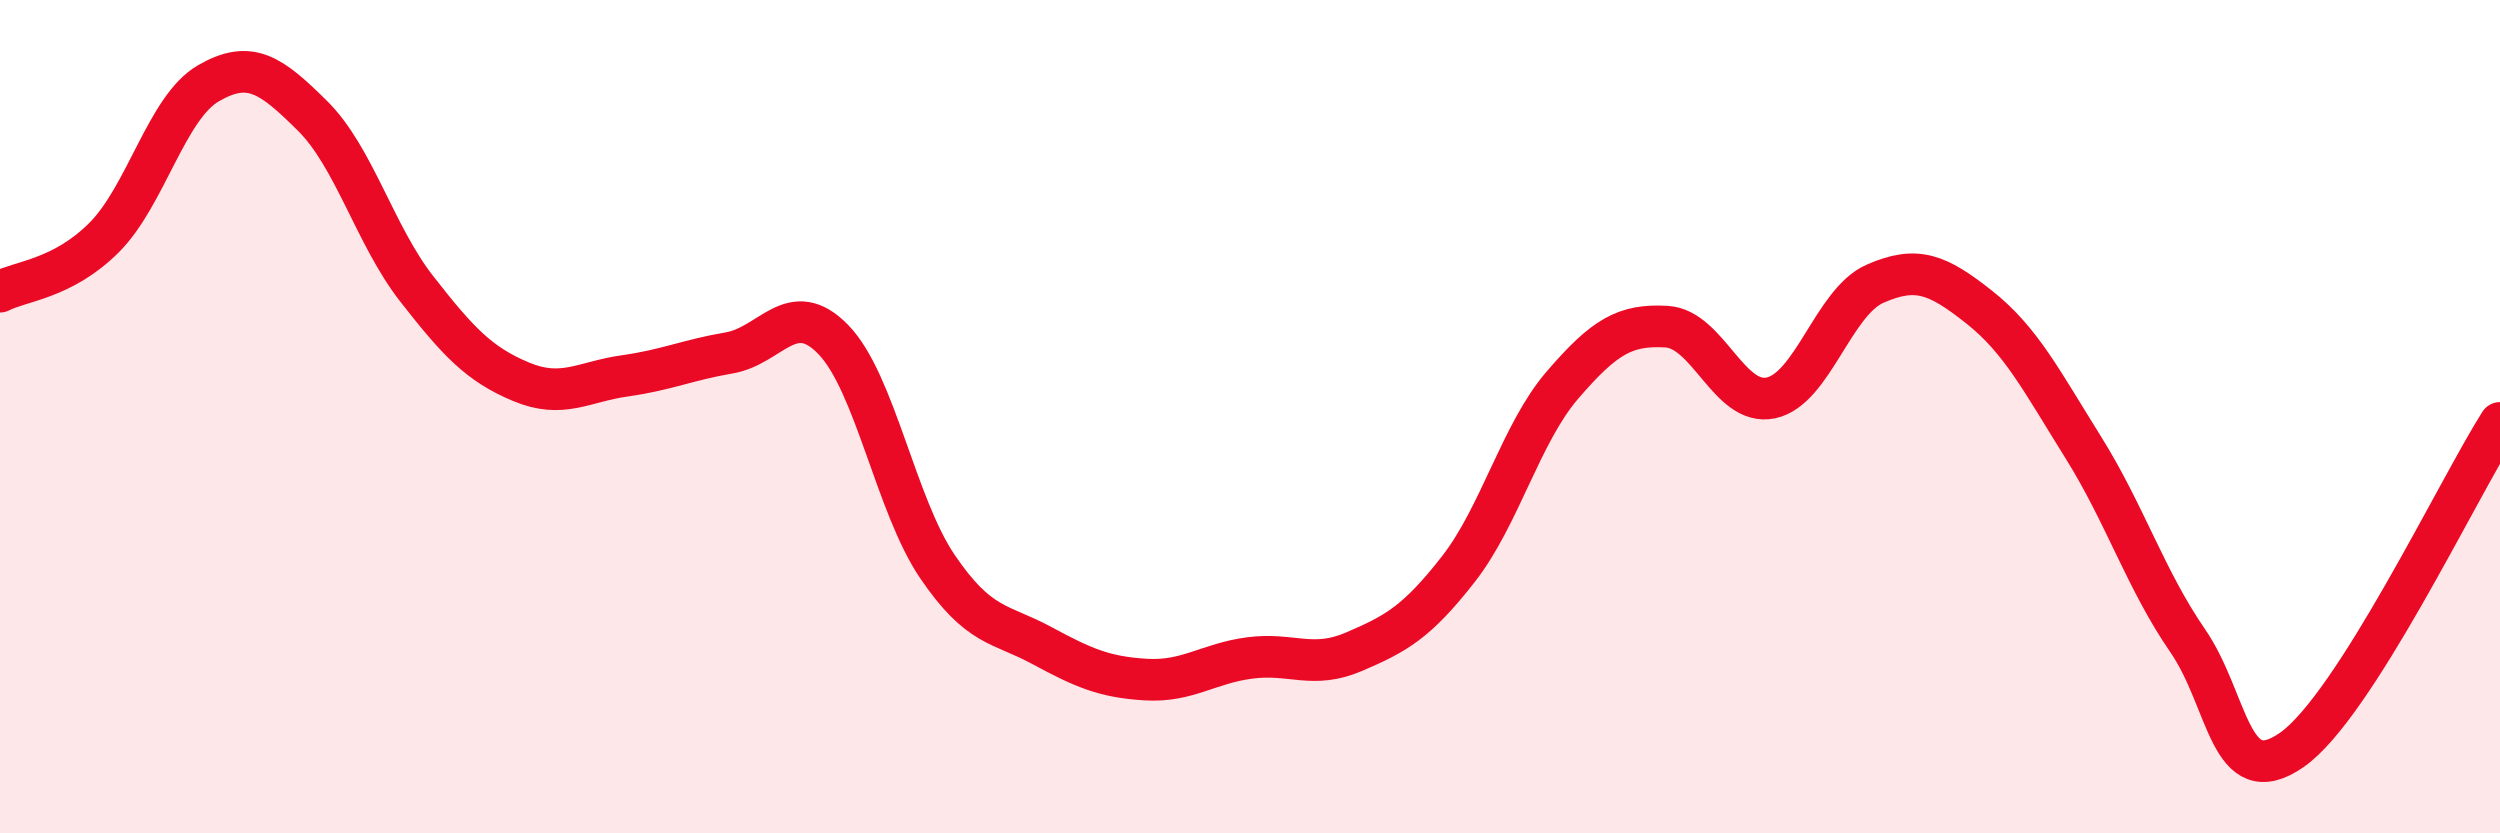
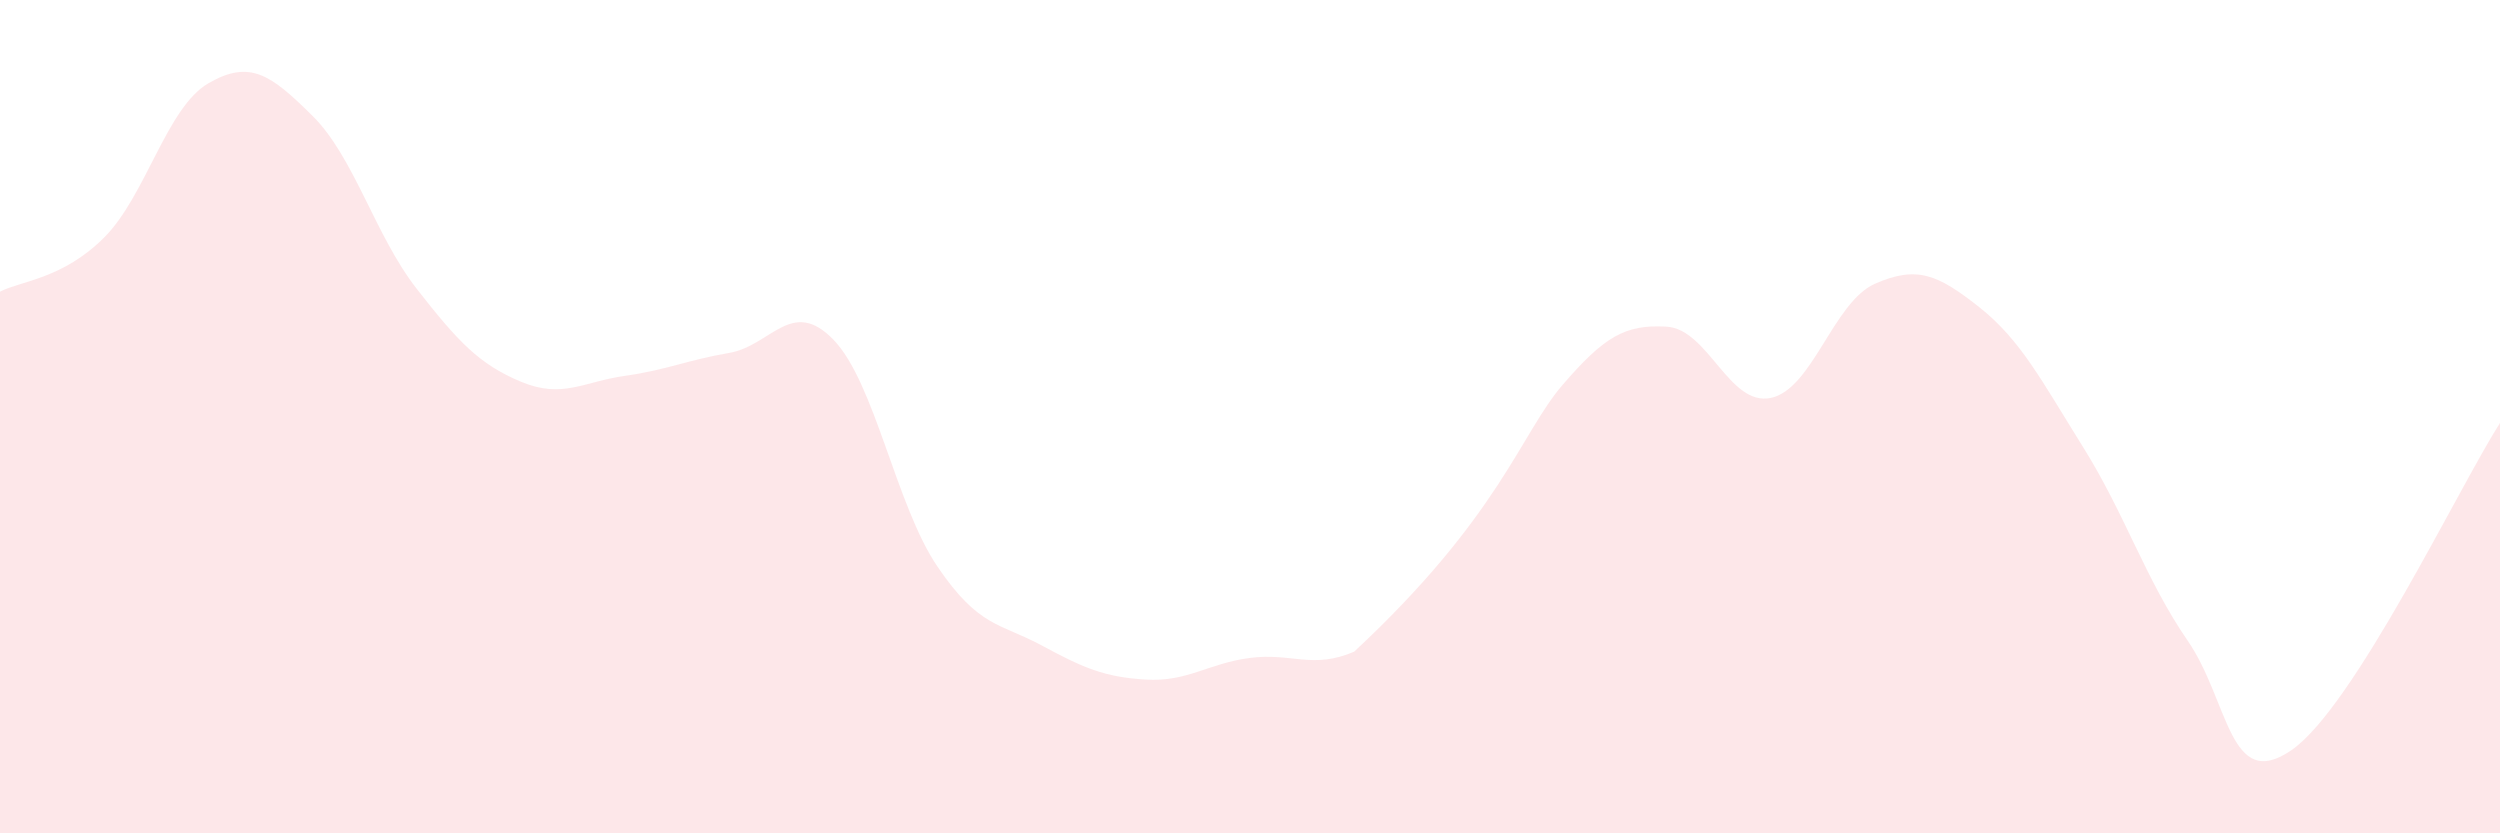
<svg xmlns="http://www.w3.org/2000/svg" width="60" height="20" viewBox="0 0 60 20">
-   <path d="M 0,7 C 0.5,6.74 1.5,6.7 2.5,5.7 C 3.5,4.7 4,2.58 5,2 C 6,1.42 6.5,1.79 7.5,2.78 C 8.5,3.77 9,5.65 10,6.93 C 11,8.21 11.5,8.74 12.5,9.16 C 13.5,9.58 14,9.16 15,9.02 C 16,8.88 16.5,8.64 17.5,8.47 C 18.5,8.3 19,7.12 20,8.15 C 21,9.18 21.5,12.13 22.5,13.6 C 23.5,15.07 24,14.95 25,15.49 C 26,16.03 26.5,16.25 27.5,16.31 C 28.5,16.37 29,15.92 30,15.79 C 31,15.66 31.5,16.07 32.5,15.64 C 33.5,15.21 34,14.94 35,13.66 C 36,12.38 36.5,10.4 37.5,9.24 C 38.5,8.08 39,7.78 40,7.84 C 41,7.9 41.5,9.76 42.5,9.55 C 43.5,9.34 44,7.25 45,6.81 C 46,6.37 46.5,6.58 47.5,7.37 C 48.5,8.16 49,9.14 50,10.74 C 51,12.34 51.5,13.92 52.5,15.37 C 53.5,16.82 53.5,19.04 55,18 C 56.5,16.96 59,11.72 60,10.15L60 20L0 20Z" fill="#EB0A25" opacity="0.1" stroke-linecap="round" stroke-linejoin="round" />
-   <path d="M 0,7 C 0.5,6.74 1.5,6.7 2.5,5.7 C 3.5,4.7 4,2.58 5,2 C 6,1.42 6.5,1.79 7.5,2.78 C 8.5,3.77 9,5.65 10,6.93 C 11,8.21 11.5,8.74 12.5,9.16 C 13.5,9.58 14,9.16 15,9.02 C 16,8.88 16.5,8.64 17.5,8.47 C 18.5,8.3 19,7.12 20,8.15 C 21,9.18 21.5,12.13 22.5,13.6 C 23.5,15.07 24,14.95 25,15.49 C 26,16.03 26.5,16.25 27.5,16.31 C 28.5,16.37 29,15.92 30,15.79 C 31,15.66 31.5,16.07 32.5,15.64 C 33.5,15.21 34,14.94 35,13.66 C 36,12.38 36.5,10.4 37.5,9.24 C 38.5,8.08 39,7.78 40,7.84 C 41,7.9 41.5,9.76 42.5,9.55 C 43.5,9.34 44,7.25 45,6.81 C 46,6.37 46.5,6.58 47.5,7.37 C 48.5,8.16 49,9.14 50,10.74 C 51,12.34 51.5,13.92 52.5,15.37 C 53.5,16.82 53.5,19.04 55,18 C 56.5,16.96 59,11.72 60,10.15" stroke="#EB0A25" stroke-width="1" fill="none" stroke-linecap="round" stroke-linejoin="round" />
+   <path d="M 0,7 C 0.5,6.74 1.5,6.7 2.5,5.7 C 3.5,4.7 4,2.58 5,2 C 6,1.42 6.5,1.79 7.5,2.78 C 8.5,3.77 9,5.65 10,6.93 C 11,8.21 11.5,8.74 12.5,9.16 C 13.5,9.58 14,9.16 15,9.02 C 16,8.88 16.5,8.64 17.5,8.47 C 18.5,8.3 19,7.12 20,8.15 C 21,9.18 21.5,12.13 22.5,13.6 C 23.5,15.07 24,14.95 25,15.49 C 26,16.03 26.5,16.25 27.5,16.31 C 28.5,16.37 29,15.92 30,15.79 C 31,15.66 31.5,16.07 32.5,15.64 C 36,12.38 36.5,10.4 37.5,9.24 C 38.5,8.08 39,7.78 40,7.84 C 41,7.9 41.5,9.76 42.5,9.55 C 43.5,9.34 44,7.25 45,6.81 C 46,6.37 46.5,6.58 47.5,7.37 C 48.5,8.16 49,9.14 50,10.74 C 51,12.34 51.5,13.92 52.5,15.37 C 53.5,16.82 53.5,19.04 55,18 C 56.5,16.96 59,11.72 60,10.15L60 20L0 20Z" fill="#EB0A25" opacity="0.1" stroke-linecap="round" stroke-linejoin="round" />
</svg>